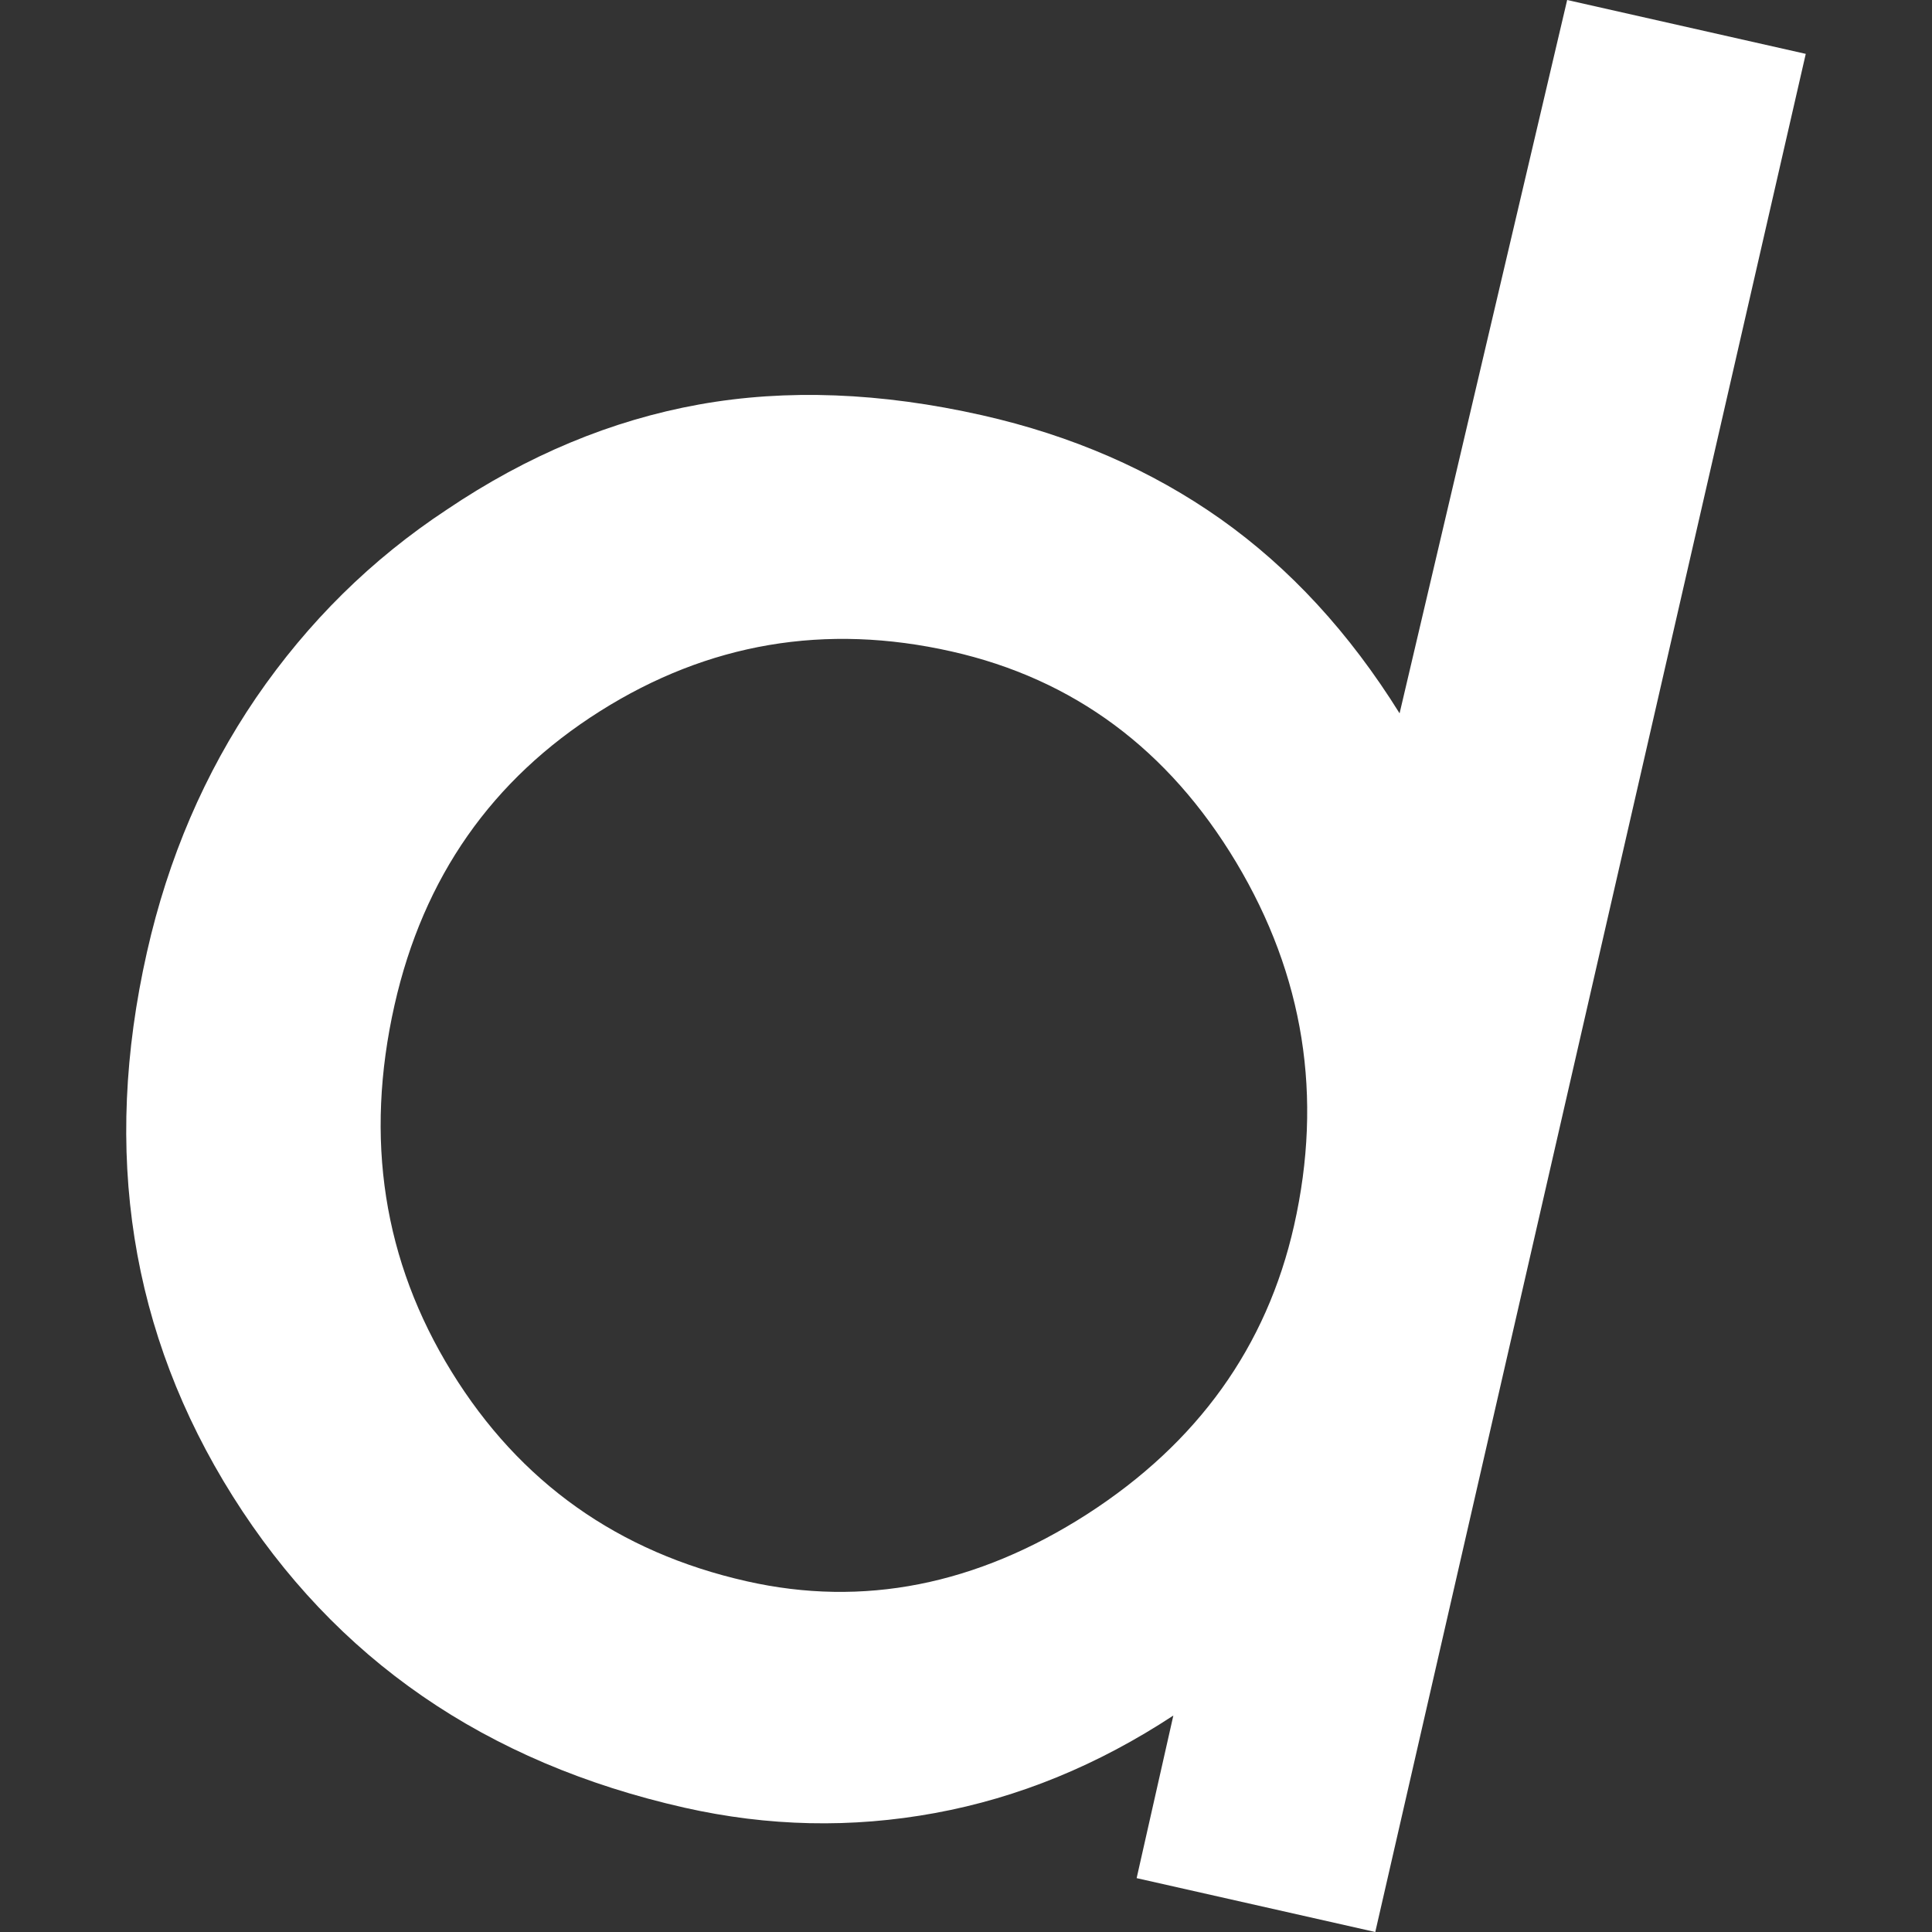
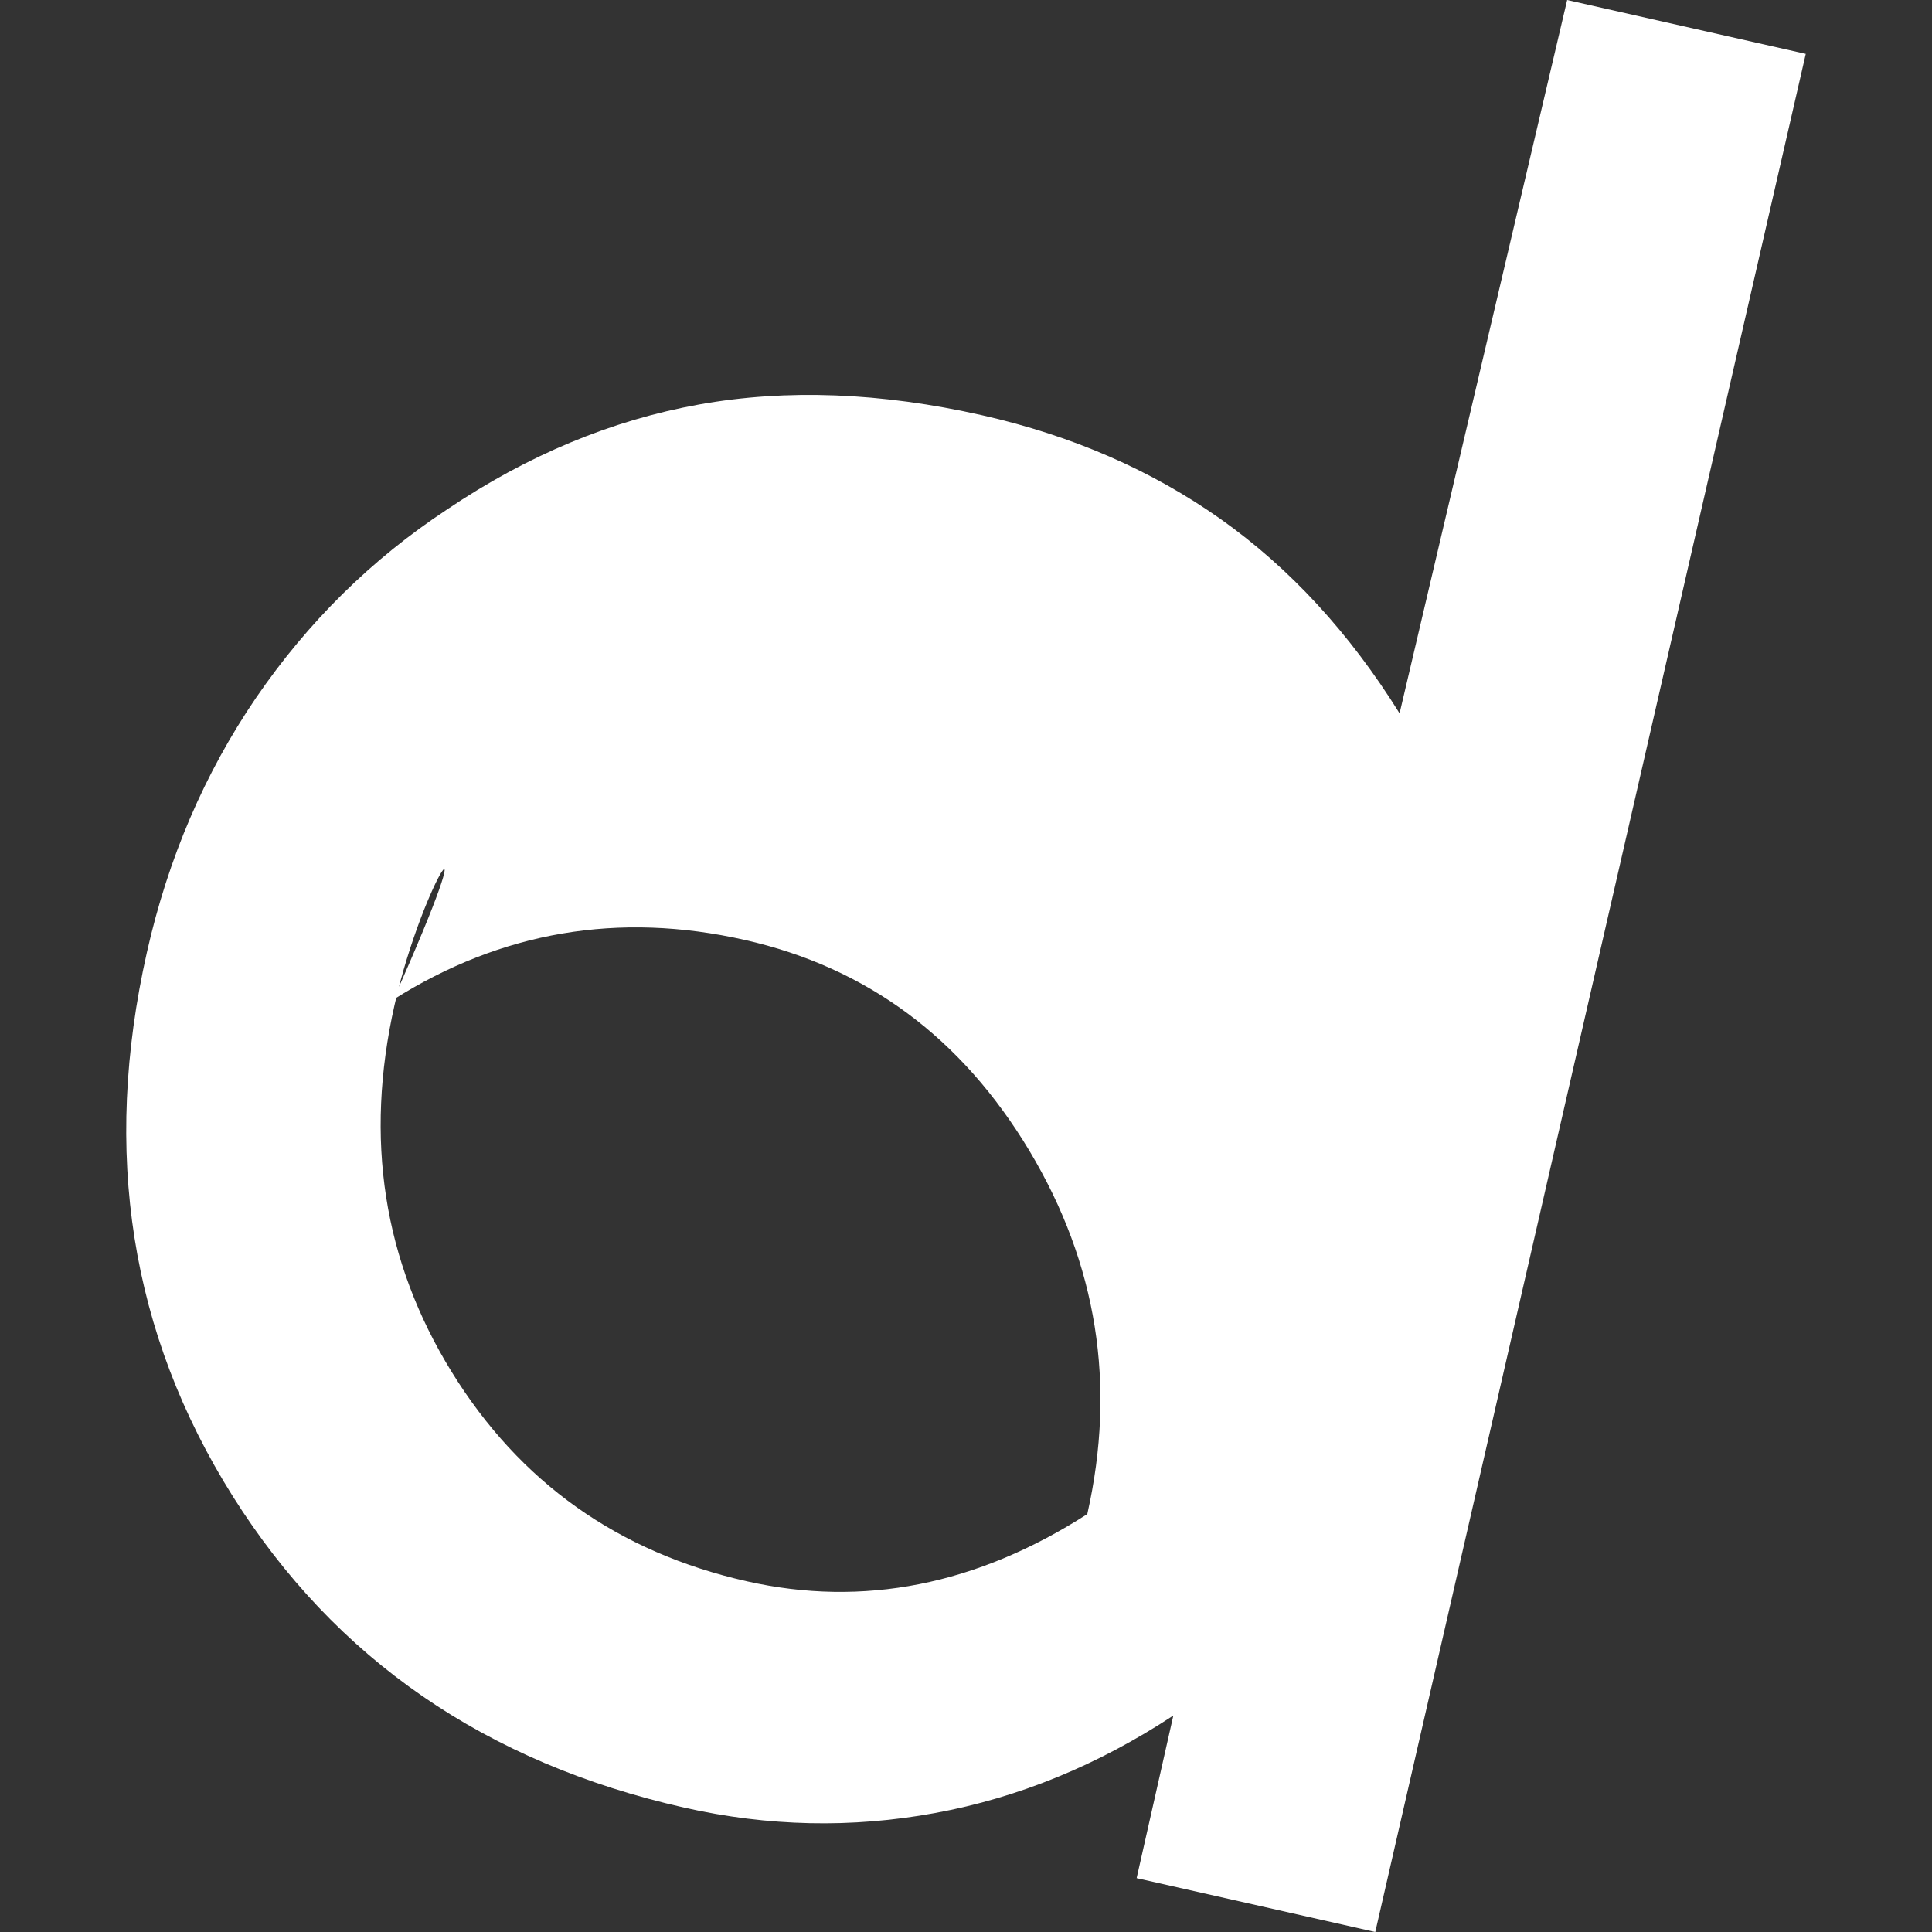
<svg xmlns="http://www.w3.org/2000/svg" version="1.1" id="Layer_1" x="0px" y="0px" viewBox="0 0 500 500" style="enable-background:new 0 0 500 500;" xml:space="preserve">
  <rect x="0" y="0" width="500" height="500" fill="#333333" stroke="none" />
  <style type="text/css">
	.st0{fill:#FFFFFF;}
</style>
-   <path class="st0" d="M294.16,486.06l9.5-42.08c-19.54,12.84-40.06,21.26-61.66,25.23s-43.19,3.5-64.88-1.39  c-51.43-11.61-90.38-38.47-116.88-80.59c-26.5-42.14-33.89-89.08-22.21-140.82c5.49-24.34,14.91-46.28,28.27-65.88  c13.41-19.56,29.83-35.78,49.32-48.63c20.87-14.08,42.63-23.14,65.3-27.22c22.61-4.06,47.05-3.12,73.26,2.79  c23.23,5.25,43.83,14.22,61.73,26.87c17.9,12.68,33.32,29.42,46.3,50.27L405.58,0l61.75,13.94L355.92,500L294.16,486.06z   M102.11,260.07c-7.82,34.66-2.9,66.3,14.76,94.94s43.1,46.7,76.38,54.22c30.13,6.8,59.51,0.99,88.14-17.39  c28.58-18.43,46.43-43.31,53.51-74.66c7.54-33.41,2.55-64.73-14.97-94c-17.53-29.24-42.06-47.46-73.69-54.59  c-32.61-7.36-62.95-2.21-90.95,15.46C127.29,201.72,109.56,227.07,102.11,260.07z" />
+   <path class="st0" d="M294.16,486.06l9.5-42.08c-19.54,12.84-40.06,21.26-61.66,25.23s-43.19,3.5-64.88-1.39  c-51.43-11.61-90.38-38.47-116.88-80.59c-26.5-42.14-33.89-89.08-22.21-140.82c5.49-24.34,14.91-46.28,28.27-65.88  c13.41-19.56,29.83-35.78,49.32-48.63c20.87-14.08,42.63-23.14,65.3-27.22c22.61-4.06,47.05-3.12,73.26,2.79  c23.23,5.25,43.83,14.22,61.73,26.87c17.9,12.68,33.32,29.42,46.3,50.27L405.58,0l61.75,13.94L355.92,500L294.16,486.06z   M102.11,260.07c-7.82,34.66-2.9,66.3,14.76,94.94s43.1,46.7,76.38,54.22c30.13,6.8,59.51,0.99,88.14-17.39  c7.54-33.41,2.55-64.73-14.97-94c-17.53-29.24-42.06-47.46-73.69-54.59  c-32.61-7.36-62.95-2.21-90.95,15.46C127.29,201.72,109.56,227.07,102.11,260.07z" />
</svg>